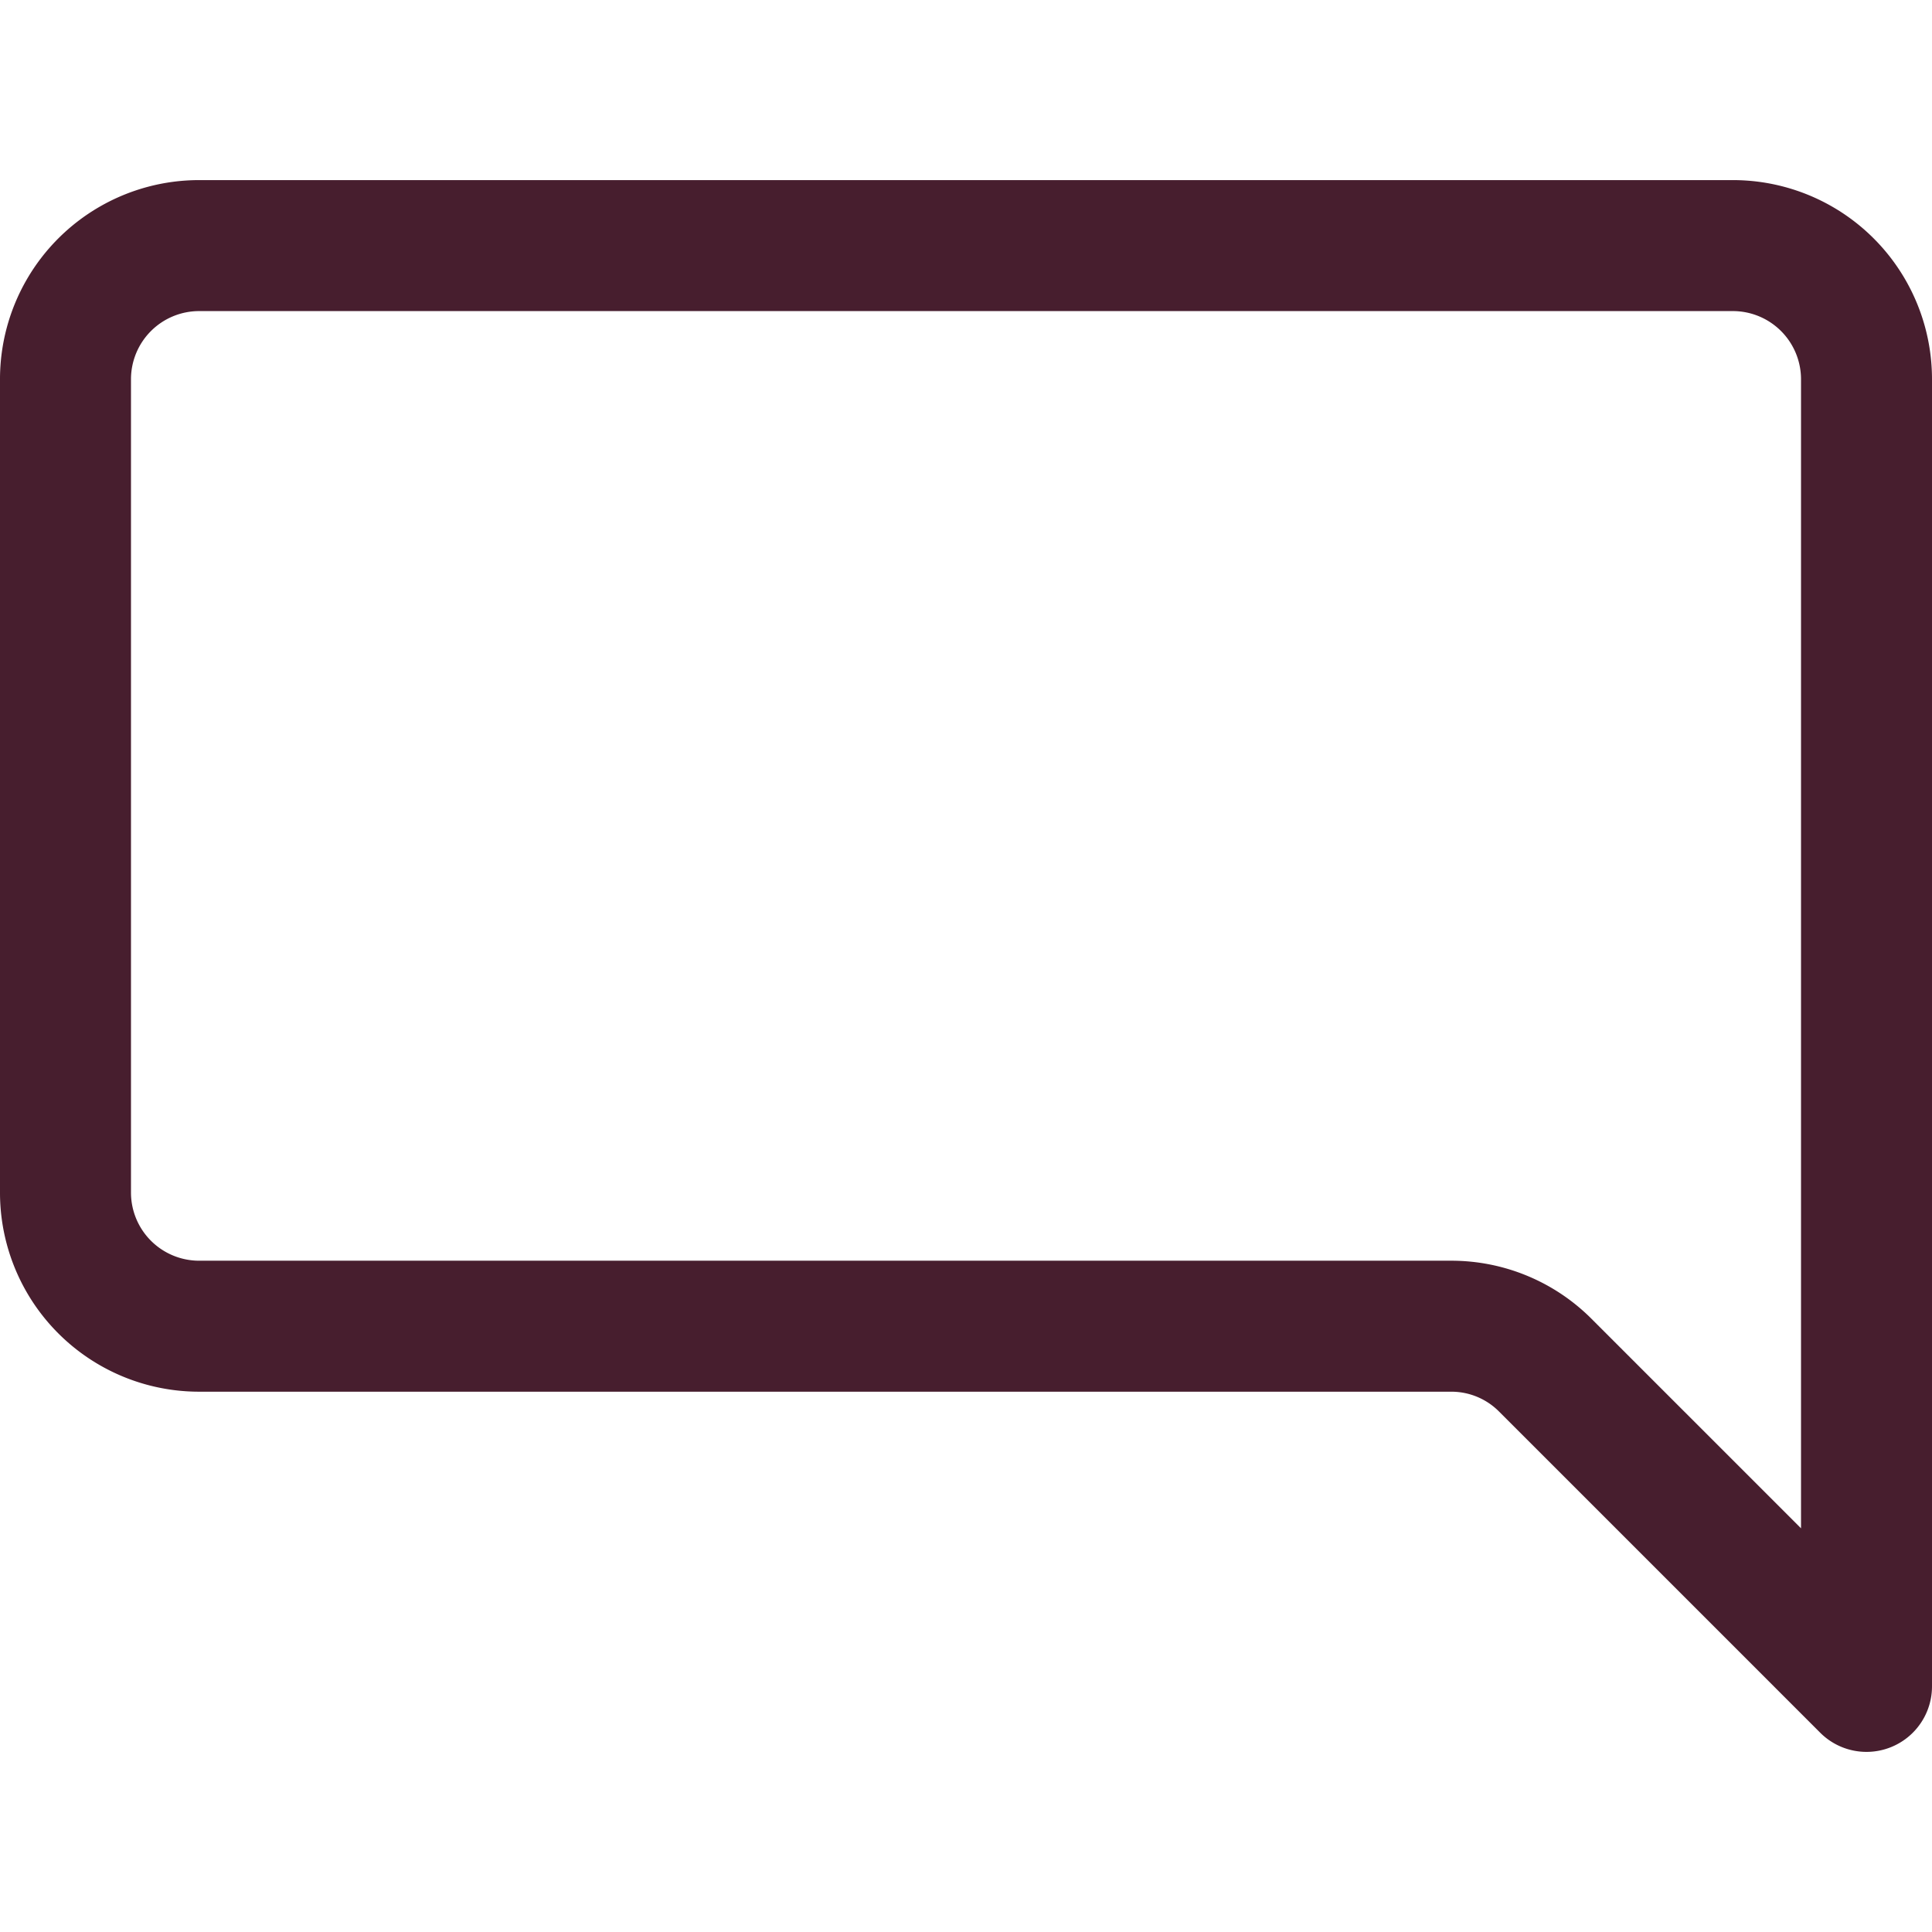
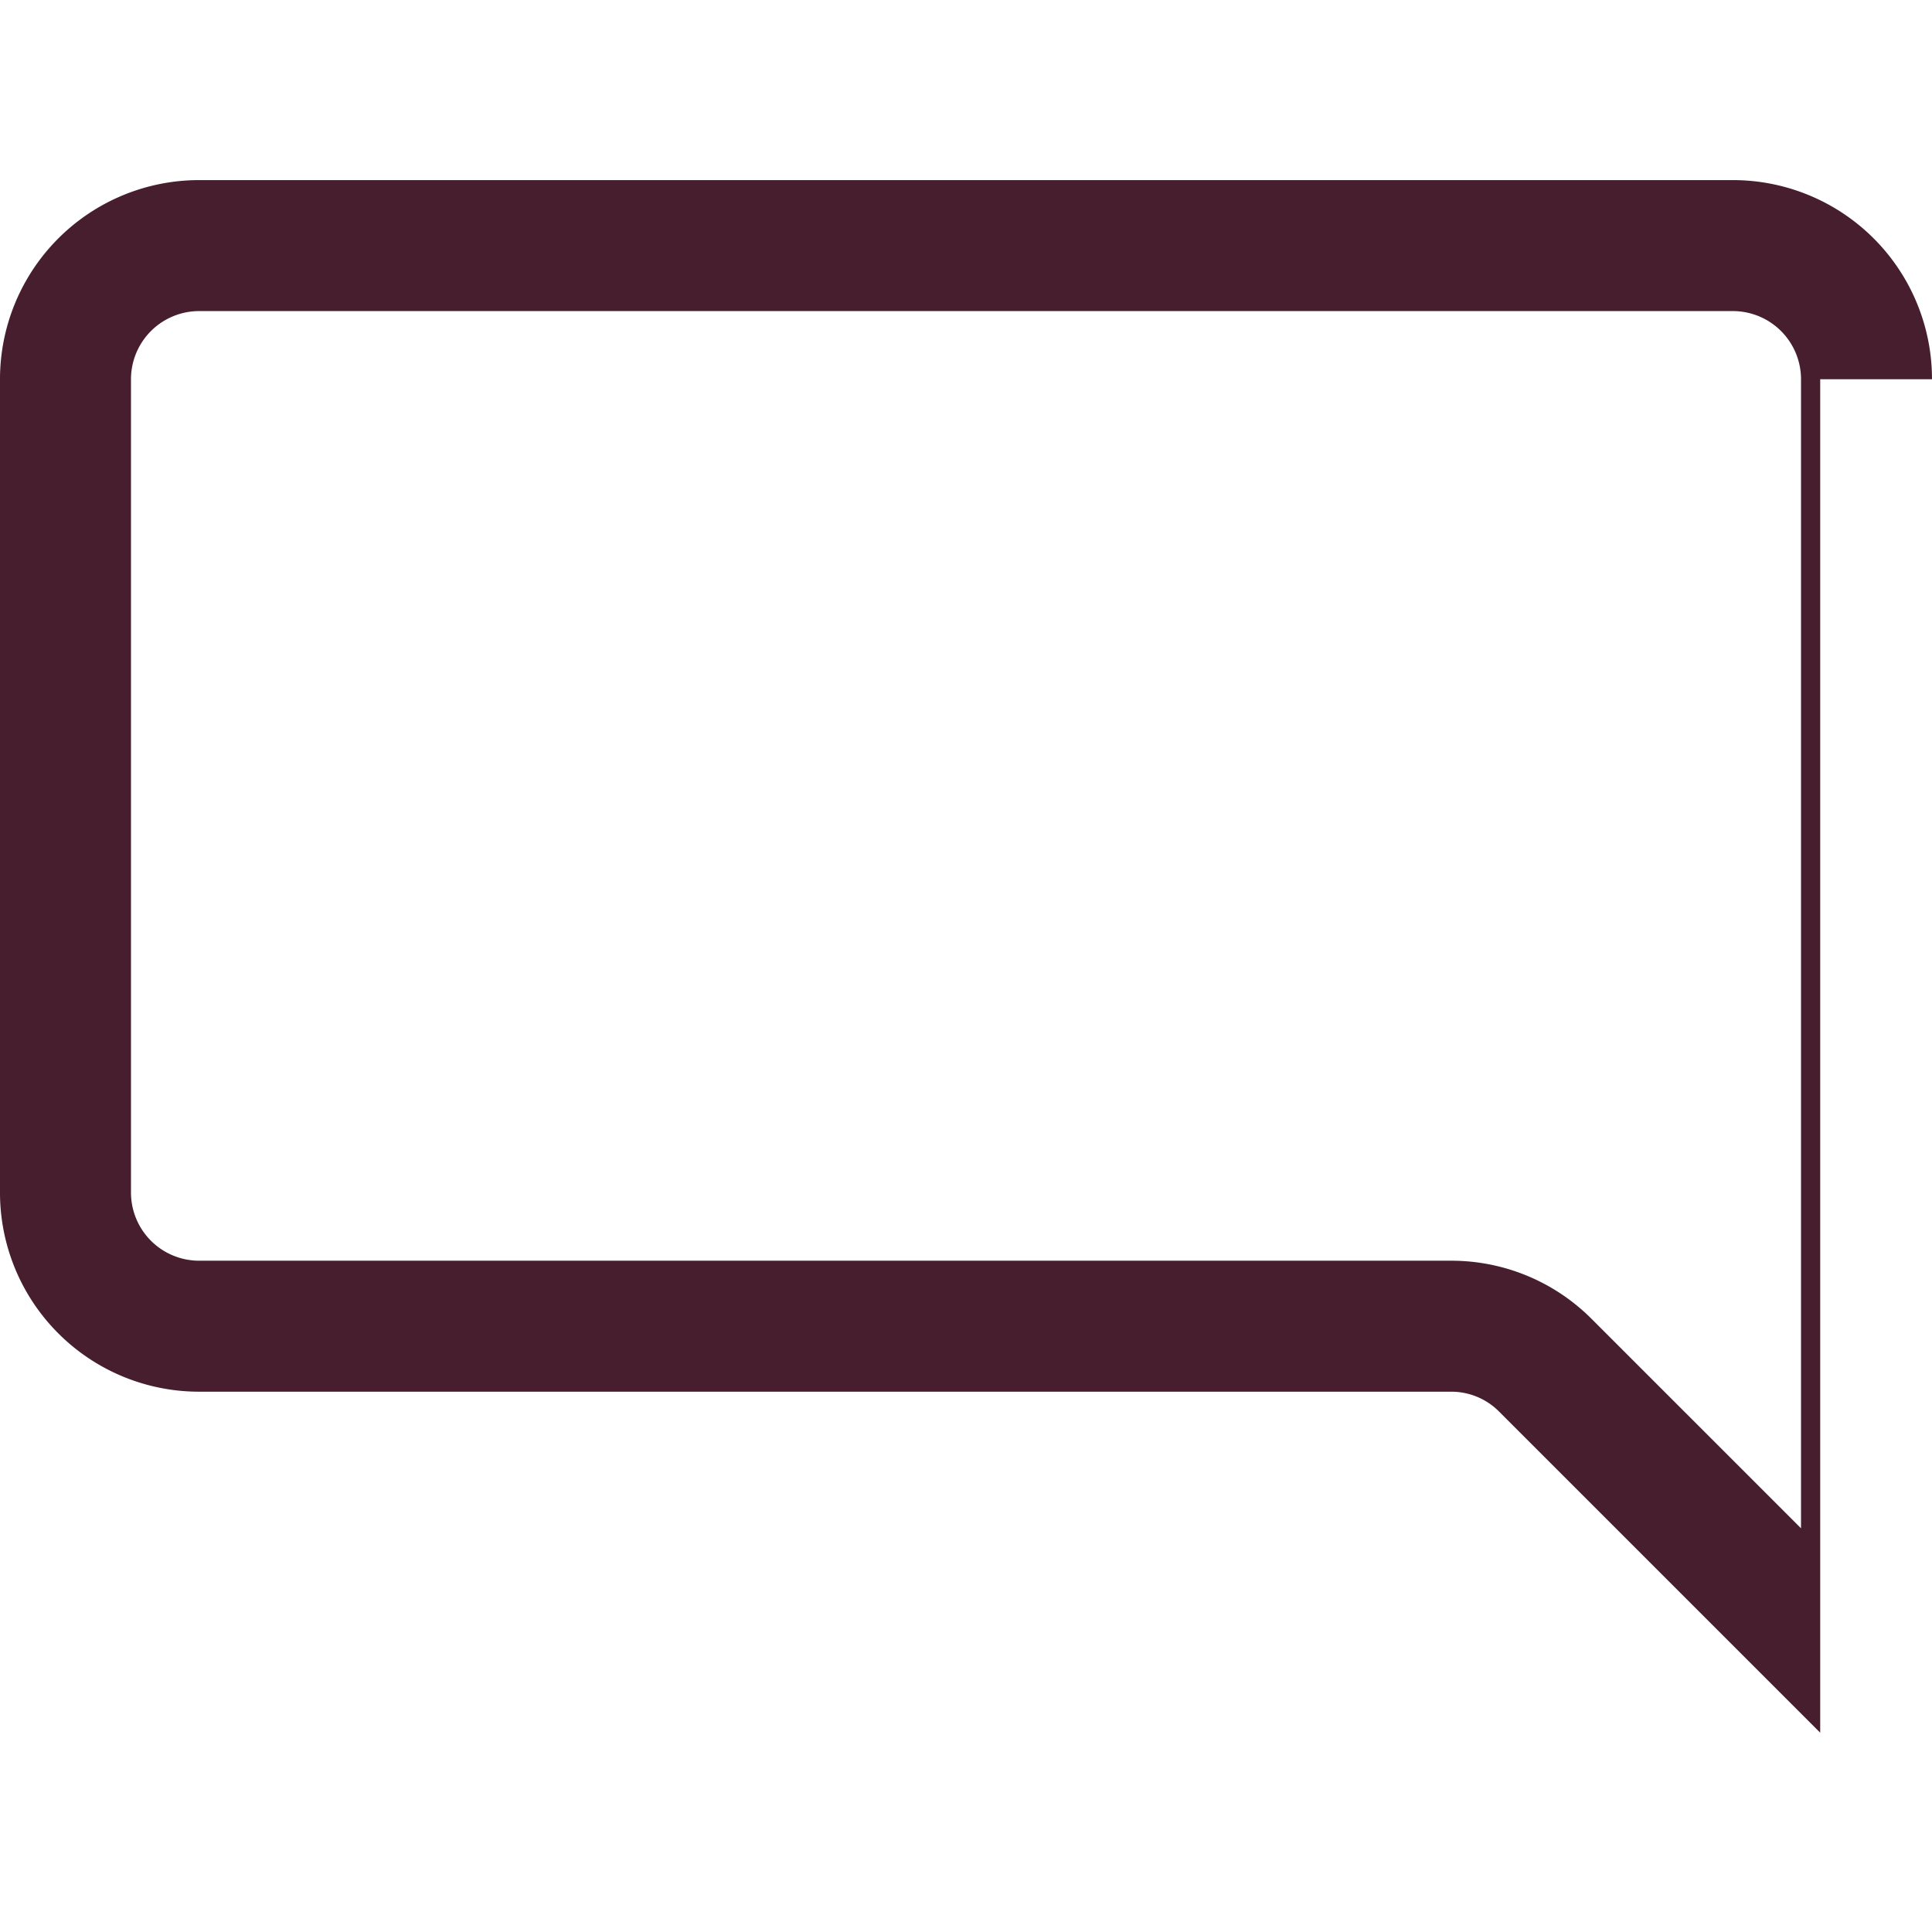
<svg xmlns="http://www.w3.org/2000/svg" fill="#471E2E" width="800px" height="800px" viewBox="0 -2.75 29.5 29.5" id="_11_-_Massage" data-name="11 - Massage">
  <g id="SVGRepo_bgCarrier" stroke-width="0" />
  <g id="SVGRepo_tracerCarrier" stroke-linecap="round" stroke-linejoin="round" />
  <g id="SVGRepo_iconCarrier">
-     <path id="_11_-_Massage-2" data-name="11 - Massage" d="M30.75,9.041A3.04,3.04,0,0,0,27.709,6H4.291A3.04,3.04,0,0,0,1.25,9.041V21.459A3.04,3.04,0,0,0,4.291,24.5h19.12a1.026,1.026,0,0,1,.725.3l4.907,4.907A1,1,0,0,0,30.75,29V9.041Zm-2,0V26.586l-3.2-3.2a3.024,3.024,0,0,0-2.139-.886H4.291A1.041,1.041,0,0,1,3.25,21.459V9.041A1.041,1.041,0,0,1,4.291,8H27.709A1.041,1.041,0,0,1,28.75,9.041Z" transform="translate(-1.25 -6)" fill-rule="evenodd" />
+     <path id="_11_-_Massage-2" data-name="11 - Massage" d="M30.75,9.041A3.04,3.04,0,0,0,27.709,6H4.291A3.04,3.04,0,0,0,1.25,9.041V21.459A3.04,3.04,0,0,0,4.291,24.5h19.12a1.026,1.026,0,0,1,.725.3l4.907,4.907V9.041Zm-2,0V26.586l-3.2-3.2a3.024,3.024,0,0,0-2.139-.886H4.291A1.041,1.041,0,0,1,3.25,21.459V9.041A1.041,1.041,0,0,1,4.291,8H27.709A1.041,1.041,0,0,1,28.75,9.041Z" transform="translate(-1.25 -6)" fill-rule="evenodd" />
  </g>
</svg>